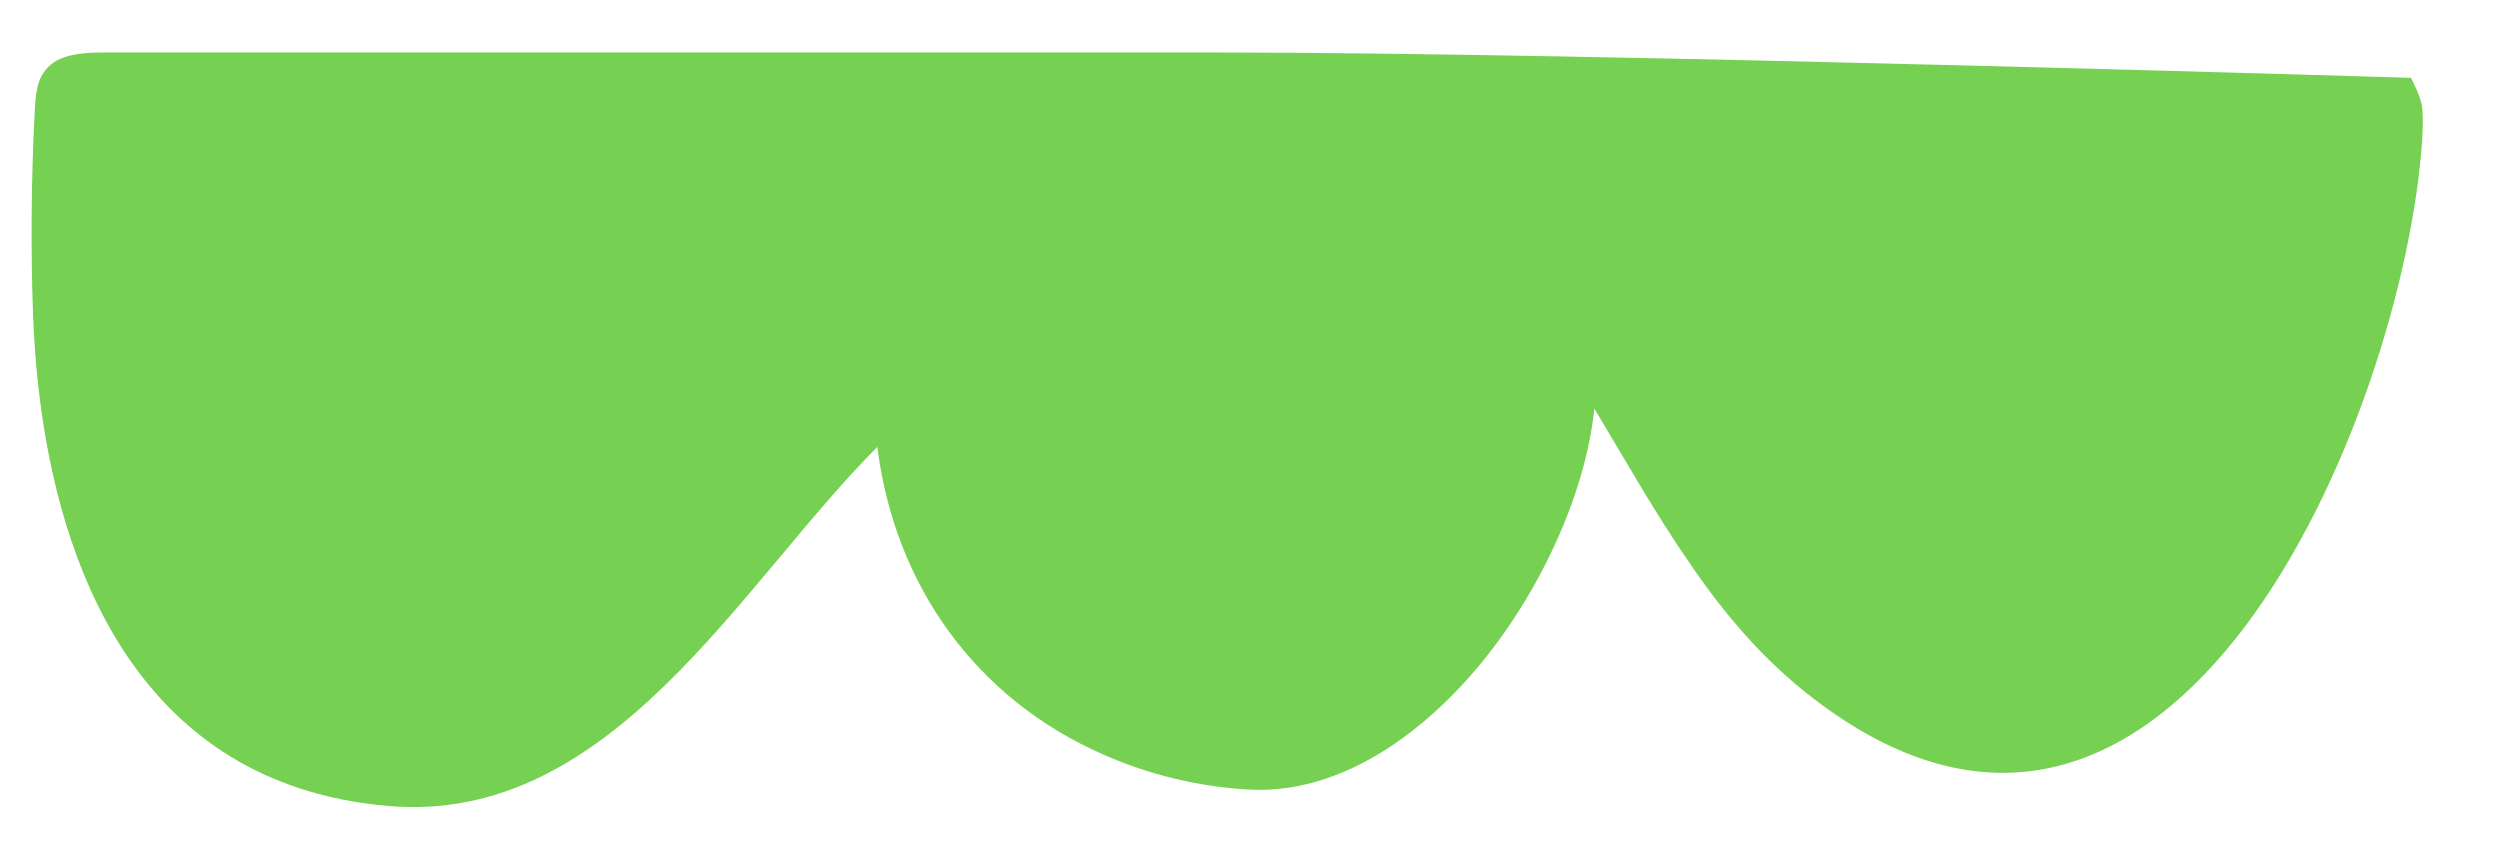
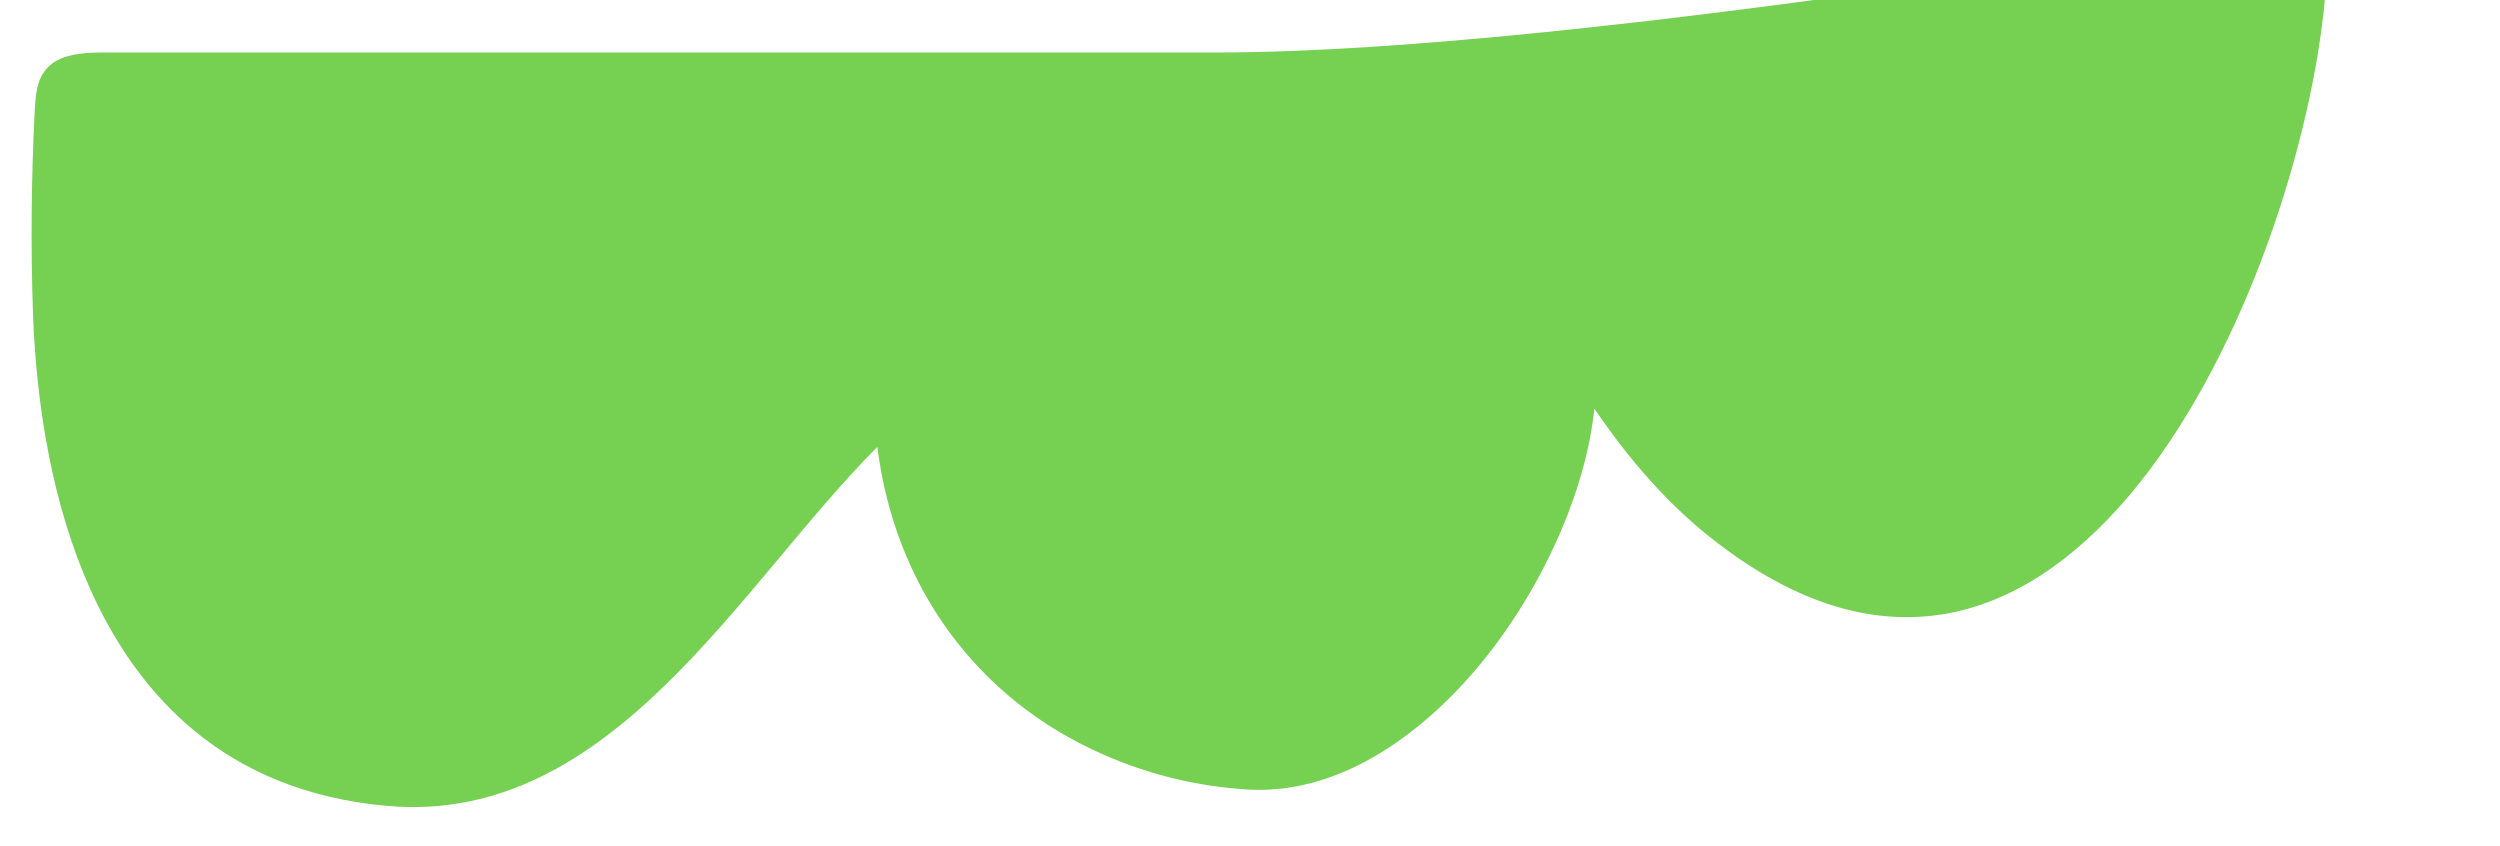
<svg xmlns="http://www.w3.org/2000/svg" version="1.1" id="Capa_1" x="0px" y="0px" viewBox="0 0 424 143.5" style="enable-background:new 0 0 424 143.5;" xml:space="preserve">
  <style type="text/css">
	.st0{fill:#76D052;}
</style>
-   <path class="st0" d="M47,132.3c5.6,2.3,11.9,3.8,18.9,4.4c37.9,3.2,59.6-37.6,82.9-60.9c2.9,23.3,16.6,42.7,38.4,52.2  c7.7,3.4,16,5.4,24.4,5.9c14.8,0.9,28.8-8.4,39.5-21.3c10.6-12.9,17.9-29.5,19.3-43.3c5.3,8.8,10.4,17.9,16.3,26.4  c5.8,8.5,12.5,16.4,20.9,22.8c30.4,23.3,55.4,11.3,73.2-12.3c17.8-23.7,28.4-59,30-82.4c0.1-1.8,0.2-3.8,0-5.6c-0.2-1.8-1.9-5-1.9-5  S269.4,8.9,206.4,8.9s-126.1,0-189.1,0c-1.7,0-3.6,0.1-5.3,0.5c-1.7,0.4-3.2,1.1-4.3,2.5c-0.7,0.9-1.2,2-1.4,3.2  C6,16.3,6,17.5,5.9,18.6C5.3,30.2,5.2,41.8,5.6,53.4C6.8,84.9,16.6,119.9,47,132.3z" />
+   <path class="st0" d="M47,132.3c5.6,2.3,11.9,3.8,18.9,4.4c37.9,3.2,59.6-37.6,82.9-60.9c2.9,23.3,16.6,42.7,38.4,52.2  c7.7,3.4,16,5.4,24.4,5.9c14.8,0.9,28.8-8.4,39.5-21.3c10.6-12.9,17.9-29.5,19.3-43.3c5.8,8.5,12.5,16.4,20.9,22.8c30.4,23.3,55.4,11.3,73.2-12.3c17.8-23.7,28.4-59,30-82.4c0.1-1.8,0.2-3.8,0-5.6c-0.2-1.8-1.9-5-1.9-5  S269.4,8.9,206.4,8.9s-126.1,0-189.1,0c-1.7,0-3.6,0.1-5.3,0.5c-1.7,0.4-3.2,1.1-4.3,2.5c-0.7,0.9-1.2,2-1.4,3.2  C6,16.3,6,17.5,5.9,18.6C5.3,30.2,5.2,41.8,5.6,53.4C6.8,84.9,16.6,119.9,47,132.3z" />
</svg>